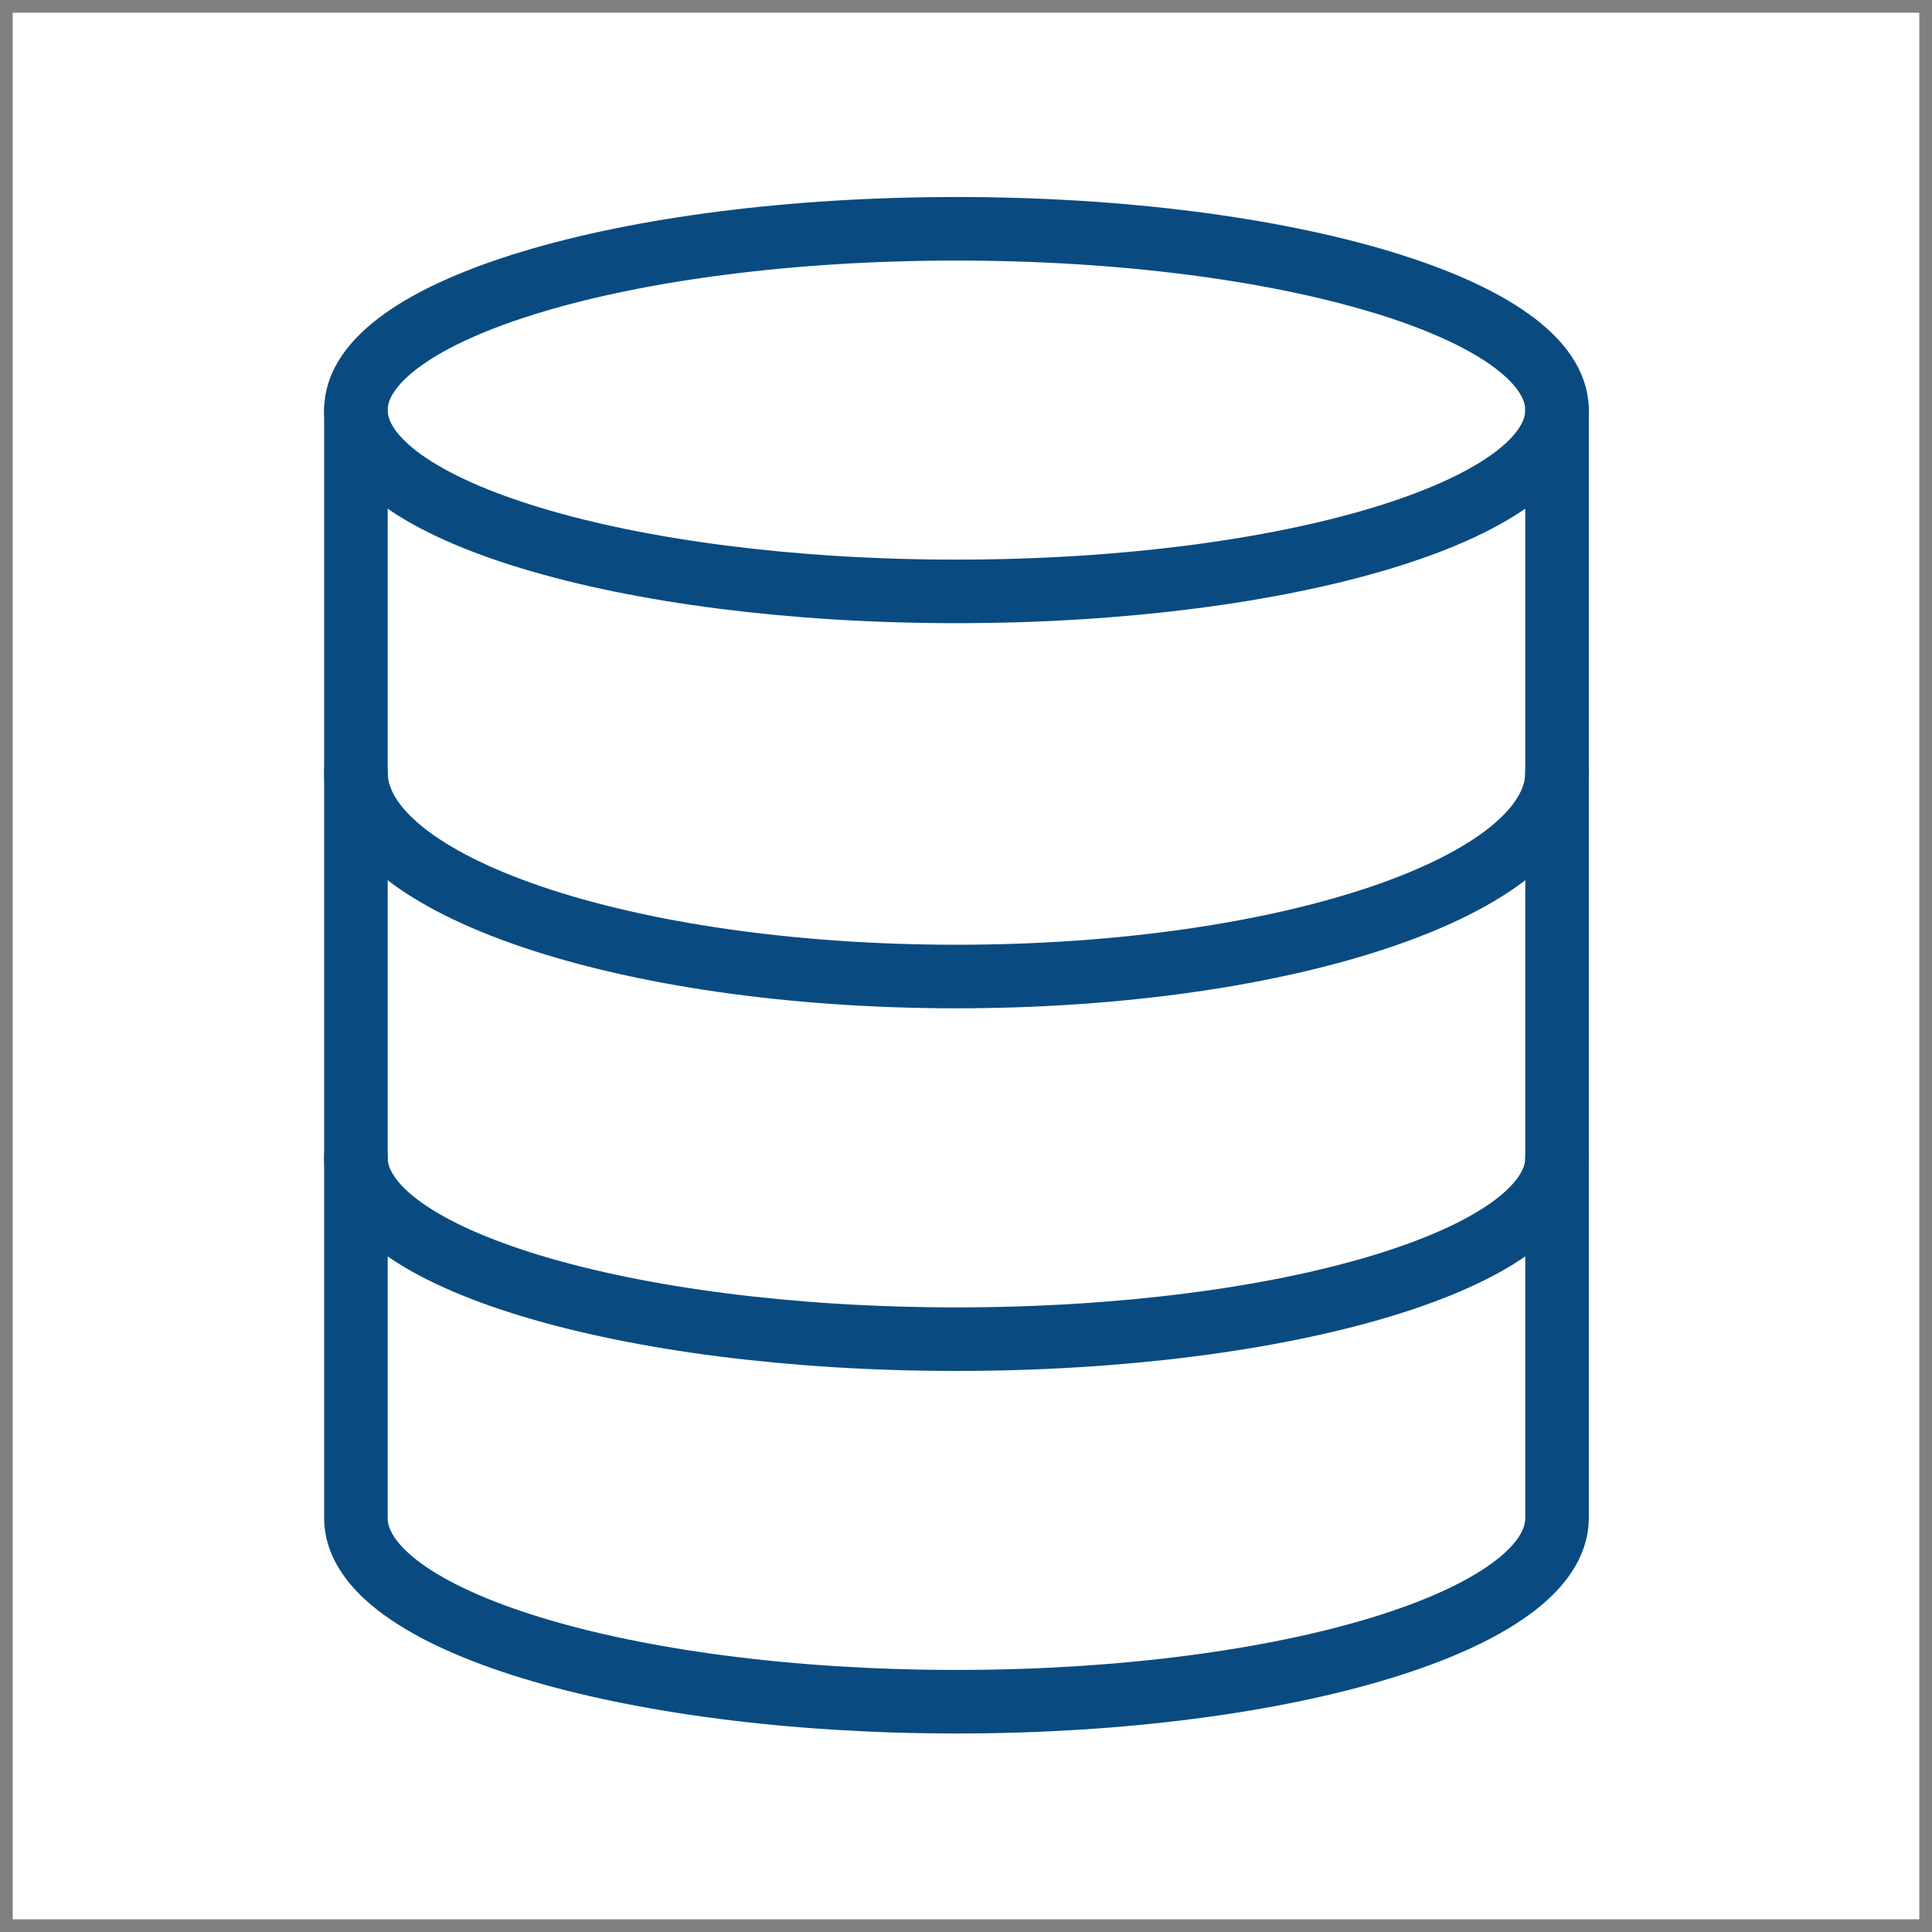
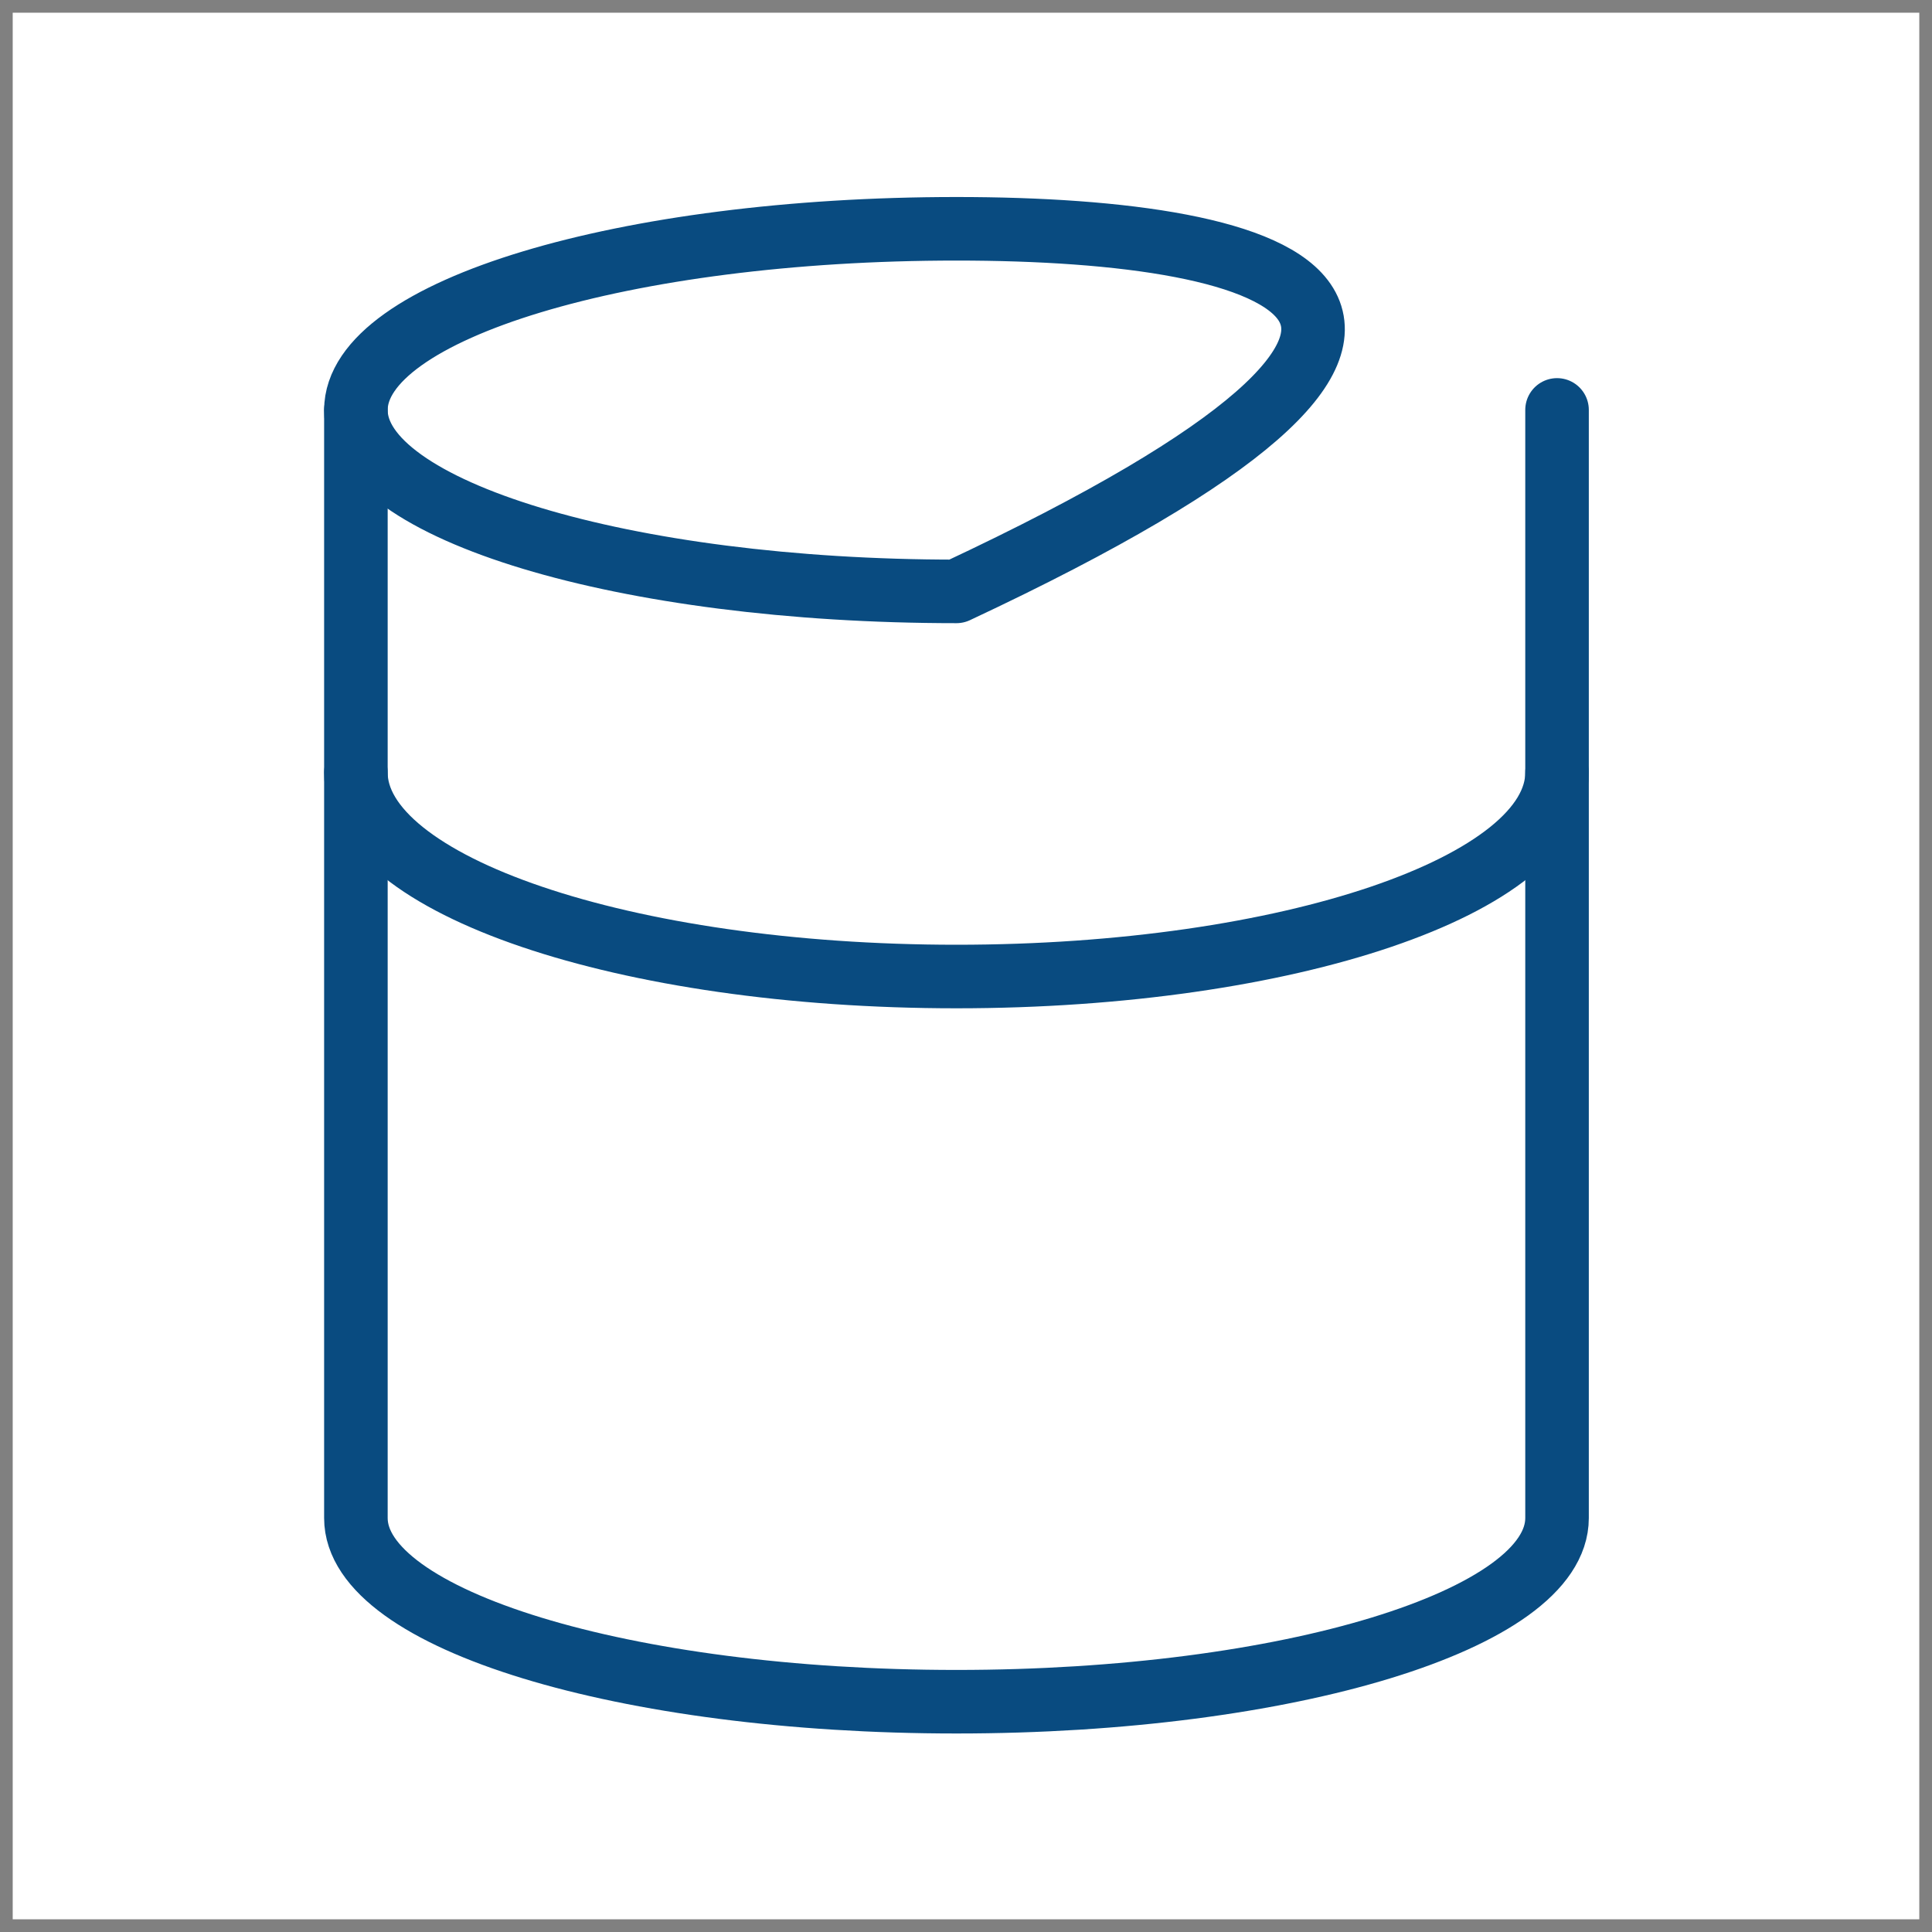
<svg xmlns="http://www.w3.org/2000/svg" width="76" height="76" viewBox="0 0 76 76" fill="none">
  <rect x="0" y="0" width="76" height="76" fill="#808080" stroke="none" />
  <rect width="75" height="75" transform="translate(0.5 0.5)" fill="white" />
-   <path d="M37.625 23.264C50.673 23.264 61.25 20.071 61.25 16.132C61.25 12.193 50.673 9 37.625 9C24.577 9 14 12.193 14 16.132C14 20.071 24.577 23.264 37.625 23.264Z" stroke="#094B80" stroke-width="2.5" stroke-linecap="round" stroke-linejoin="round" />
+   <path d="M37.625 23.264C61.25 12.193 50.673 9 37.625 9C24.577 9 14 12.193 14 16.132C14 20.071 24.577 23.264 37.625 23.264Z" stroke="#094B80" stroke-width="2.5" stroke-linecap="round" stroke-linejoin="round" />
  <path d="M61.25 30.391C61.25 34.822 50.672 38.414 37.625 38.414C24.578 38.414 14 34.822 14 30.391" stroke="#094B80" stroke-width="2.5" stroke-linecap="round" stroke-linejoin="round" />
-   <path d="M61.25 45.547C61.25 49.486 50.672 52.679 37.625 52.679C24.578 52.679 14 49.486 14 45.547" stroke="#094B80" stroke-width="2.5" stroke-linecap="round" stroke-linejoin="round" />
  <path d="M61.25 16.125V59.716C61.25 63.706 50.672 66.941 37.625 66.941C24.578 66.941 14 63.706 14 59.716V16.125" stroke="#094B80" stroke-width="2.5" stroke-linecap="round" stroke-linejoin="round" />
</svg>